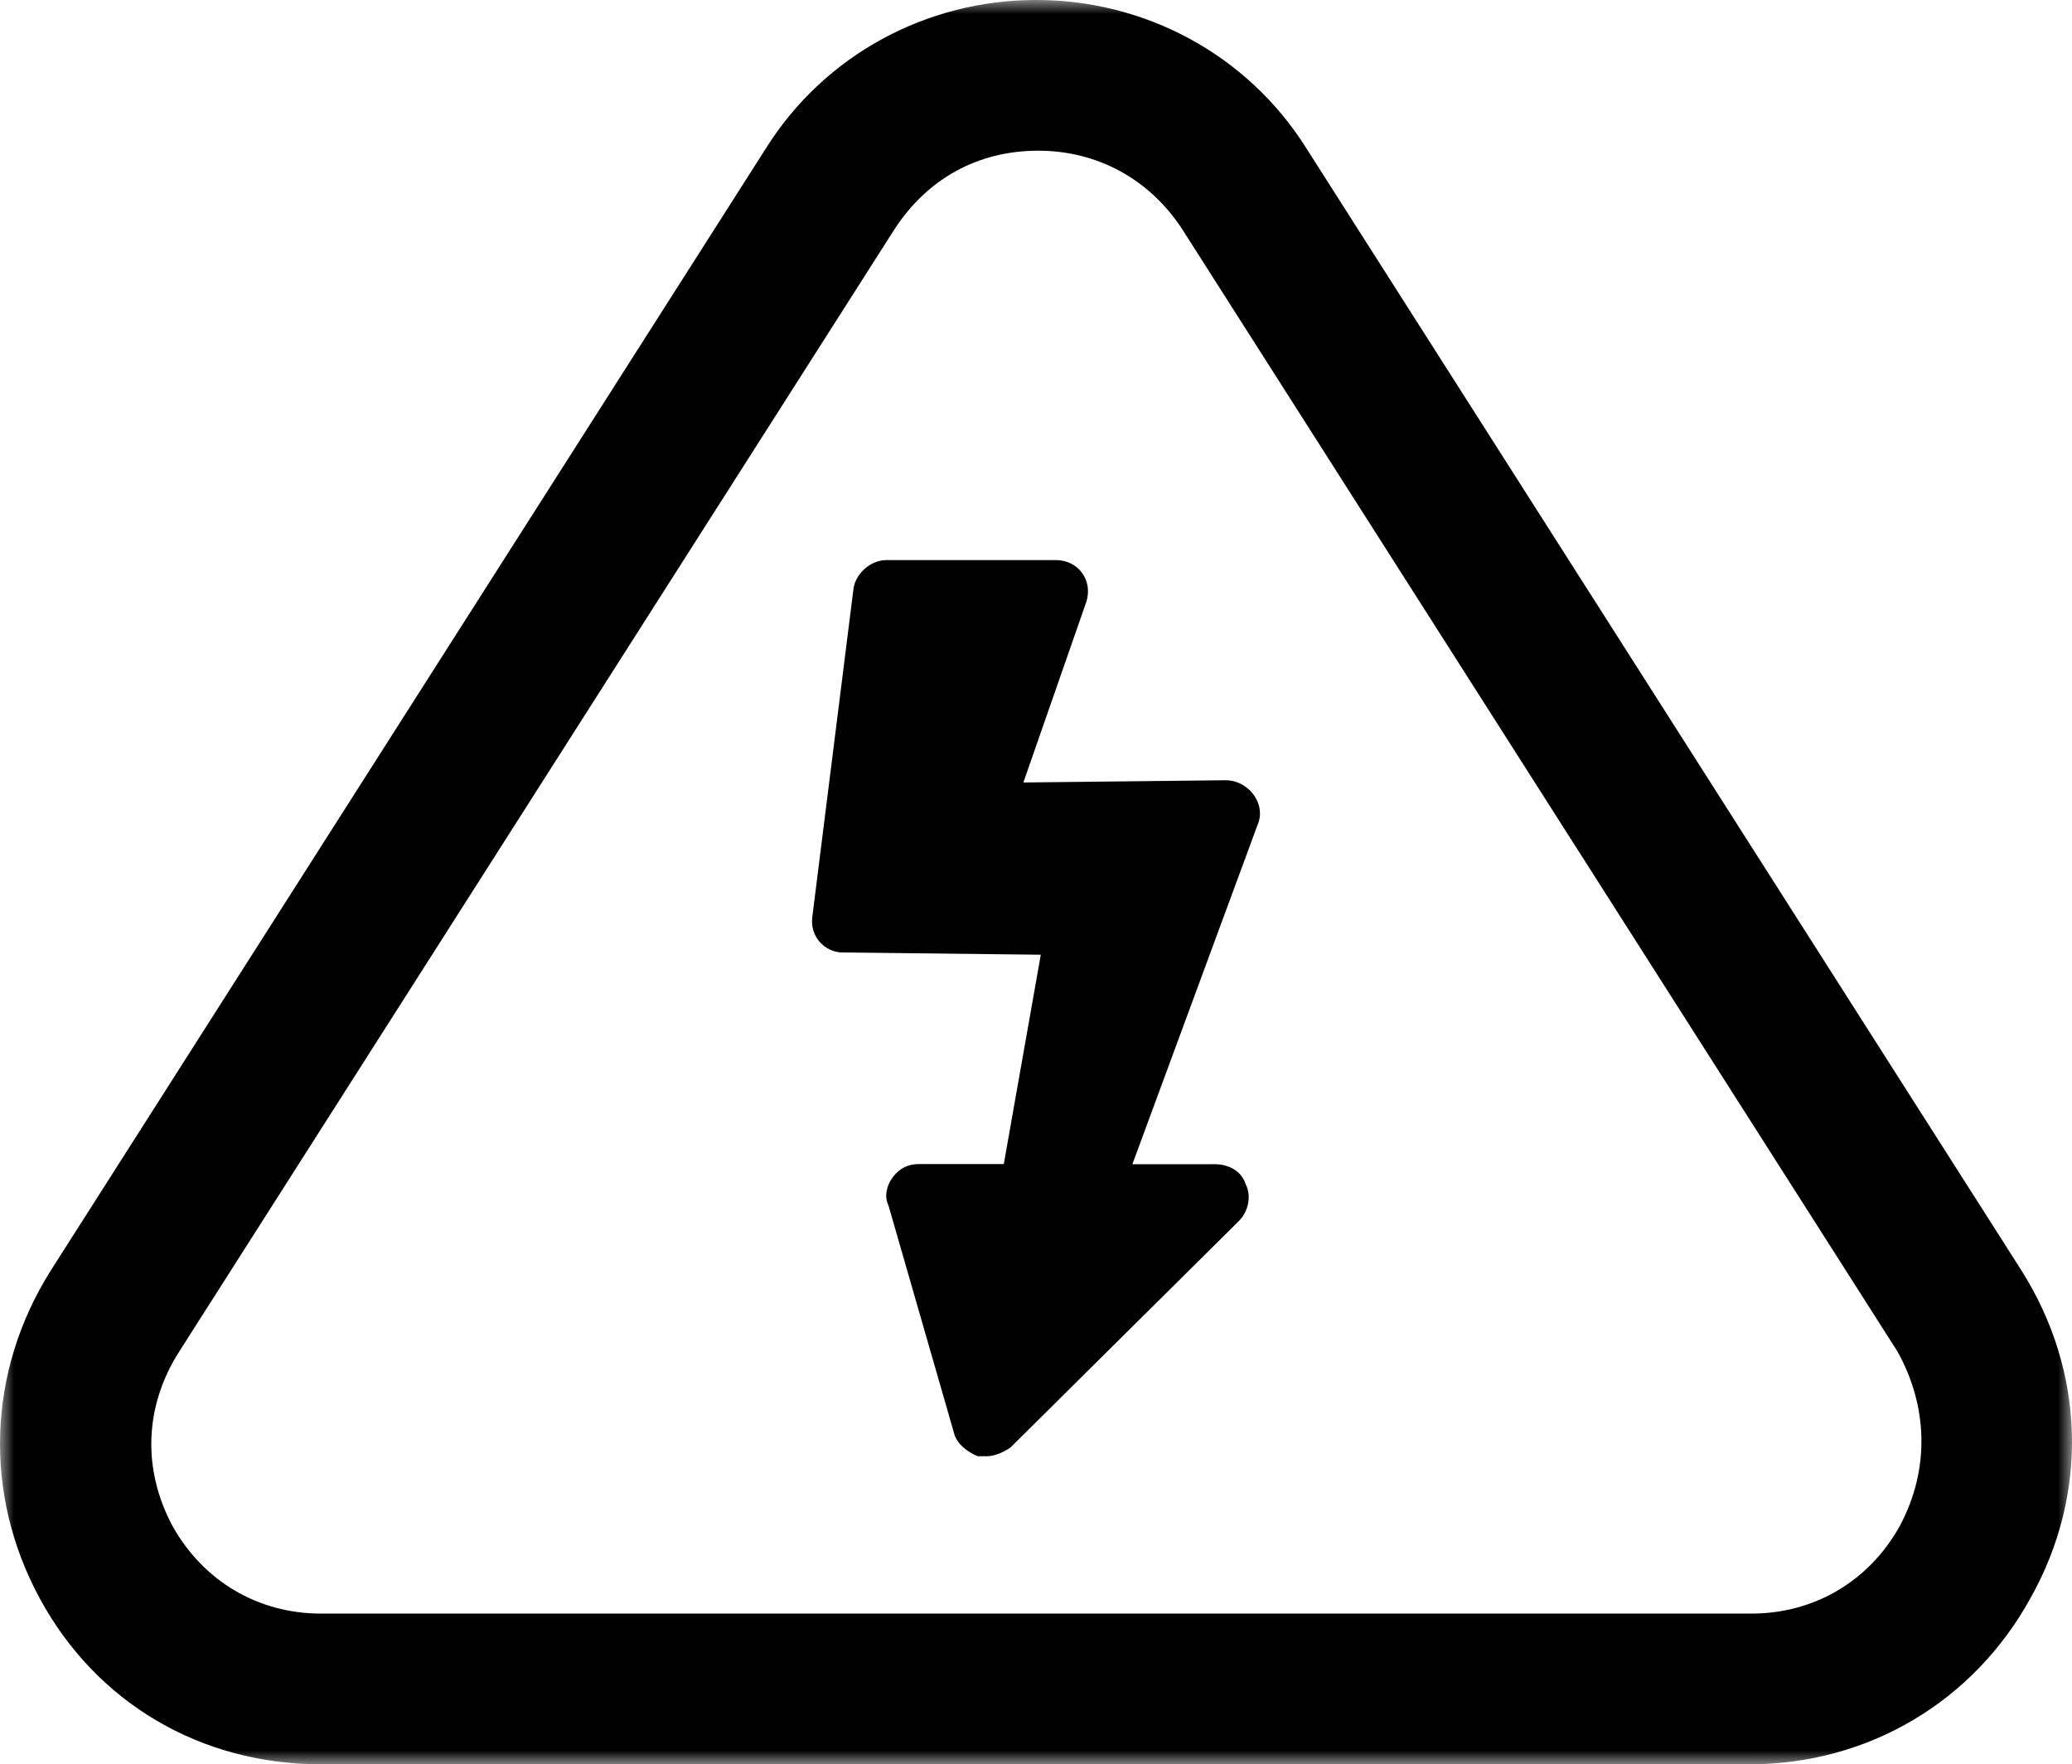
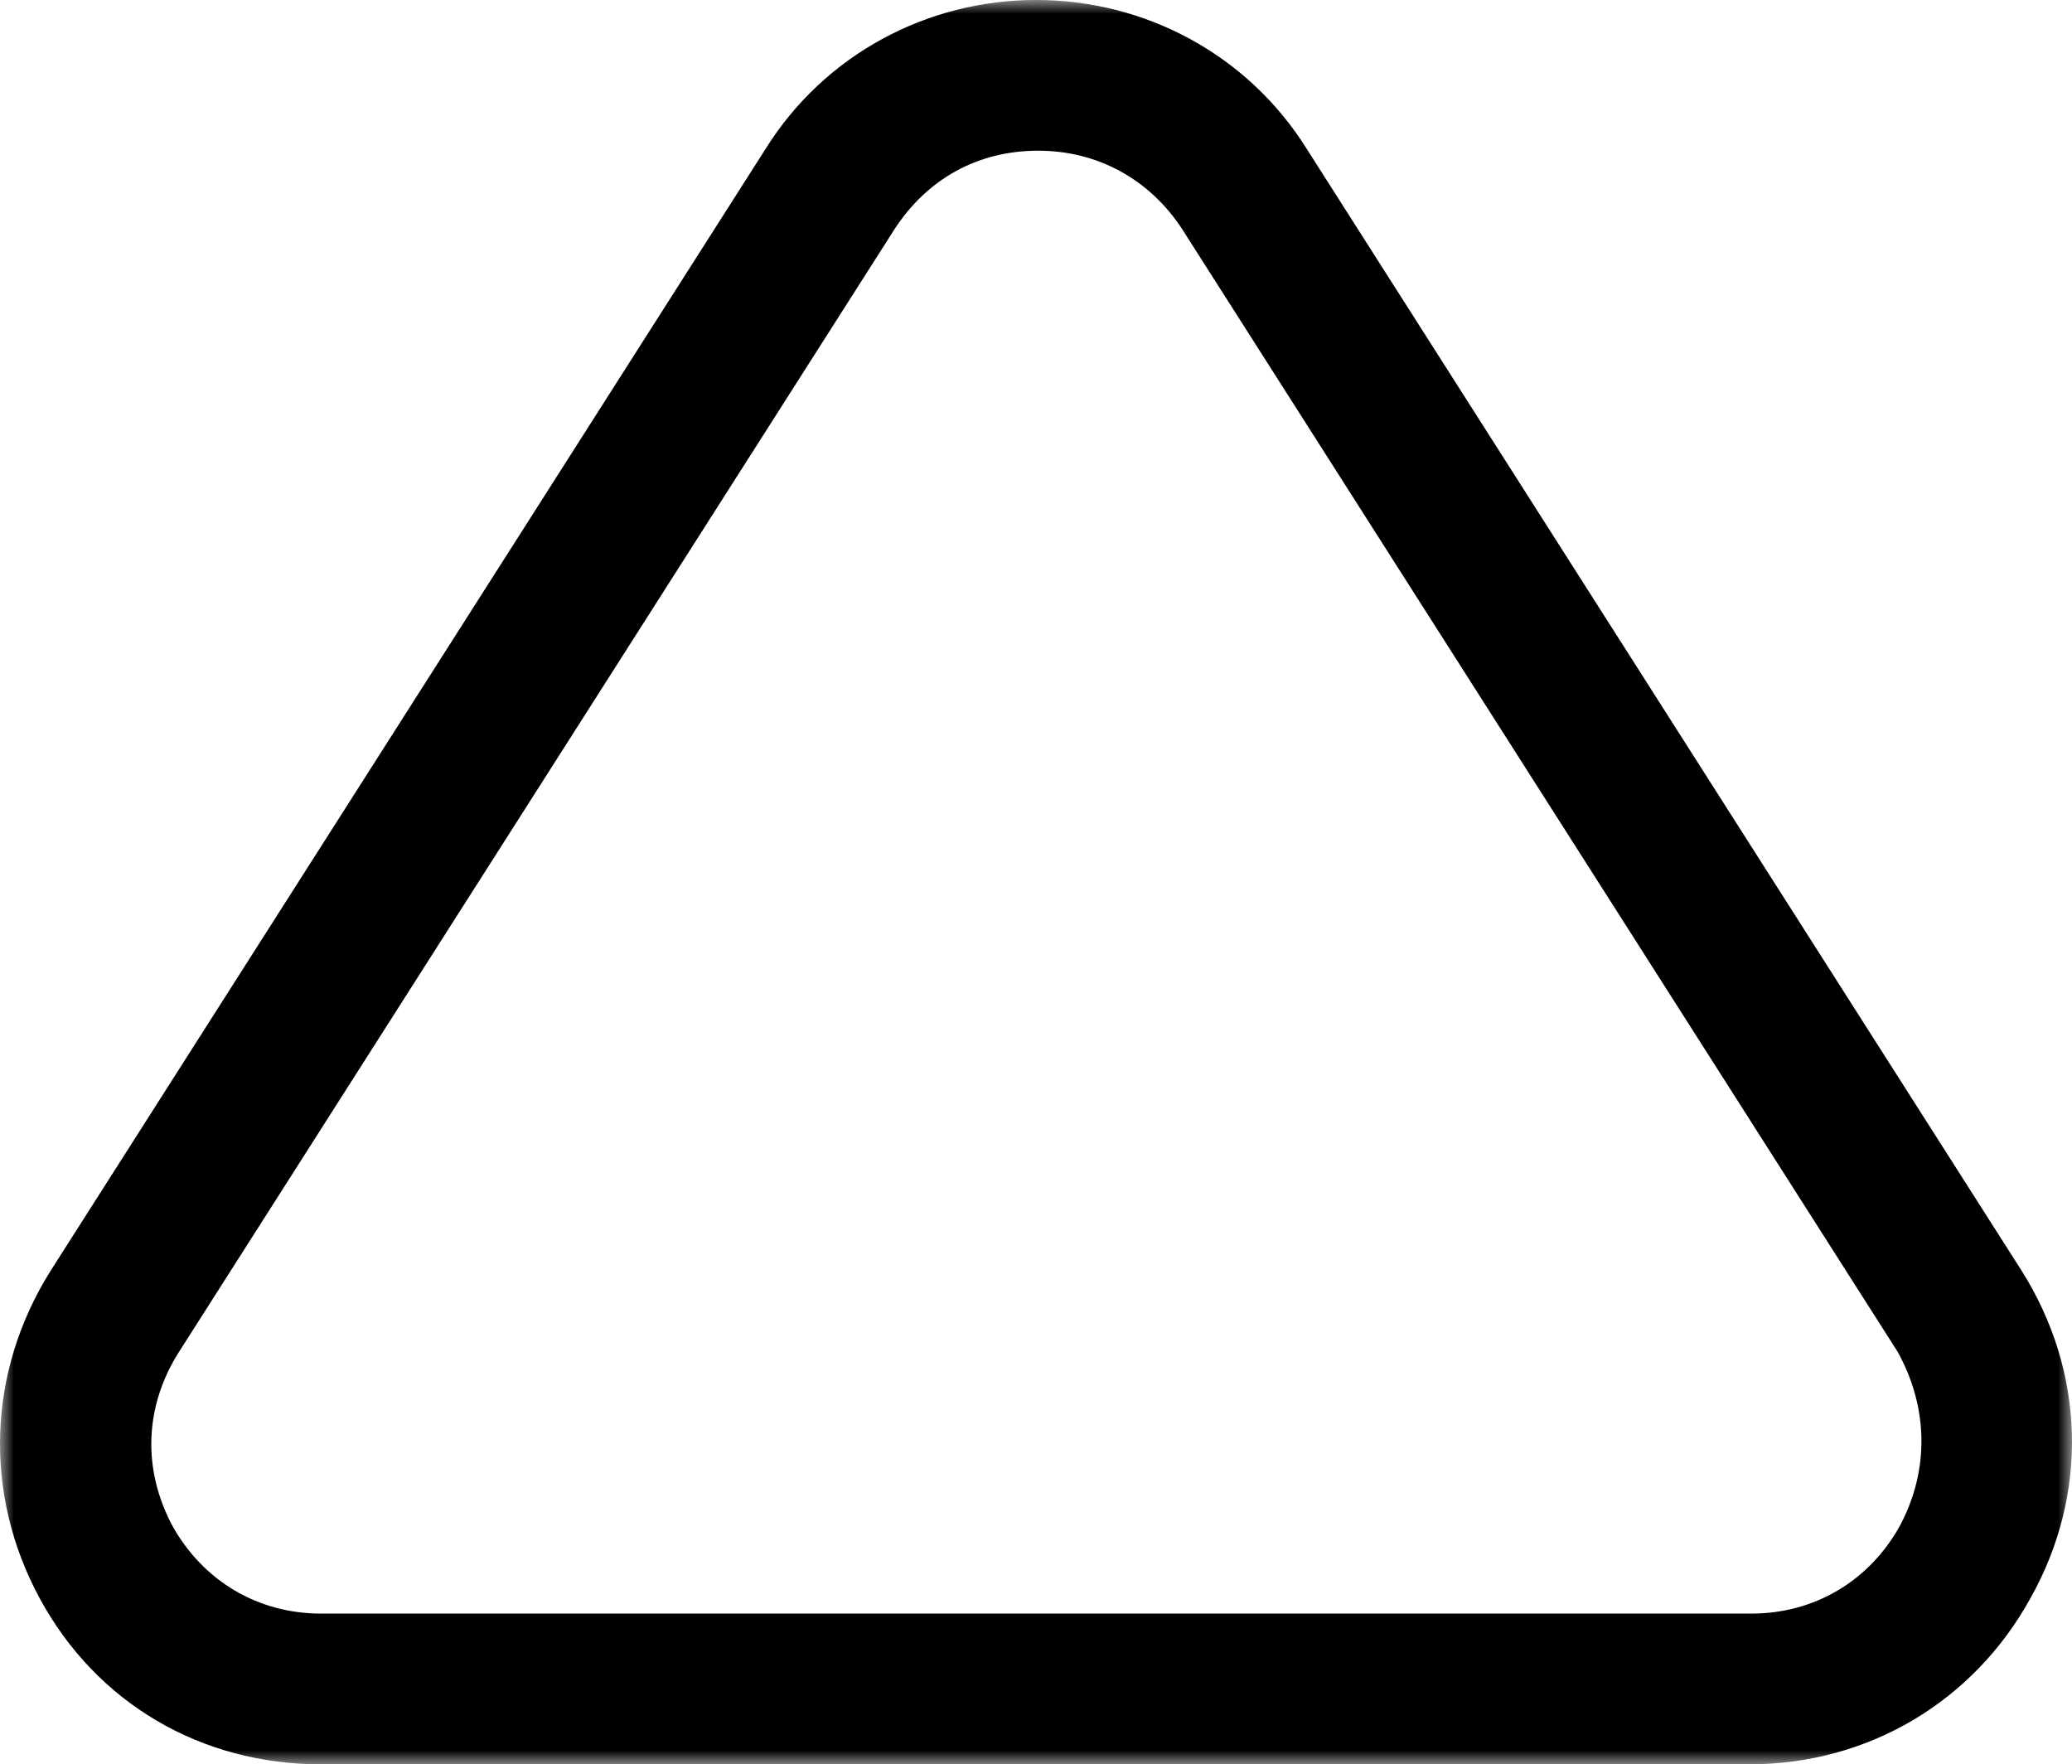
<svg xmlns="http://www.w3.org/2000/svg" xmlns:xlink="http://www.w3.org/1999/xlink" width="74px" height="63px" viewBox="0 0 74 63" version="1.1">
  <title>Group 6</title>
  <defs>
    <filter id="filter-1">
      <feColorMatrix in="SourceGraphic" type="matrix" values="0 0 0 0 0.97 0 0 0 0 0.95 0 0 0 0 0.872 0 0 0 1 0" />
    </filter>
    <polygon id="path-2" points="0 0 74 0 74 63 0 63" />
  </defs>
  <g id="Page-1" stroke="none" stroke-width="1" fill="none" fill-rule="evenodd">
    <g id="Group-6" transform="translate(-122, -2121)" filter="url(#filter-1)">
      <g transform="translate(122, 2121)">
        <g id="Group-3">
          <mask id="mask-3" fill="white">
            <use xlink:href="#path-2" />
          </mask>
          <g id="Clip-2" />
          <path d="M72.203,45.378 L46.66,5.302 C44.558,1.949 40.899,-0.001 37.005,-0.001 C33.112,-0.001 29.452,1.949 27.351,5.302 L1.807,45.378 C-0.449,48.966 -0.608,53.33 1.418,57.073 C3.444,60.816 7.179,63 11.462,63 L62.469,63 C66.752,63 70.491,60.74 72.513,57.073 C74.619,53.33 74.463,48.963 72.203,45.378 M67.844,54.5 C66.755,56.449 64.809,57.618 62.549,57.618 L11.462,57.618 C9.205,57.618 7.259,56.449 6.166,54.5 C5.077,52.472 5.155,50.211 6.4,48.262 L31.944,8.189 C33.112,6.395 34.904,5.381 37.084,5.381 C39.187,5.381 41.057,6.395 42.225,8.189 L67.768,48.262 C68.854,50.211 68.933,52.472 67.844,54.5" id="Fill-1" fill="#000000" mask="url(#mask-3)" />
        </g>
-         <path d="M43.78,27.861 L36.549,27.941 L38.802,21.478 C39.036,20.699 38.492,20 37.715,20 L31.65,20 C31.106,20 30.563,20.468 30.483,21.013 L29.008,32.765 C28.928,33.464 29.476,34.011 30.095,34.011 L37.171,34.091 L35.85,41.566 L32.819,41.566 C32.43,41.566 32.121,41.721 31.887,42.034 C31.653,42.345 31.577,42.734 31.732,43.047 L34.064,51.142 C34.143,51.531 34.532,51.842 34.92,52 L35.231,52 C35.54,52 35.853,51.845 36.087,51.689 L44.25,43.595 C44.561,43.285 44.718,42.737 44.484,42.272 C44.33,41.803 43.862,41.572 43.397,41.572 L40.442,41.572 L44.952,29.349 C45.18,28.641 44.557,27.862 43.78,27.862 L43.78,27.861 Z" id="Fill-4" fill="#000000" />
      </g>
    </g>
  </g>
</svg>